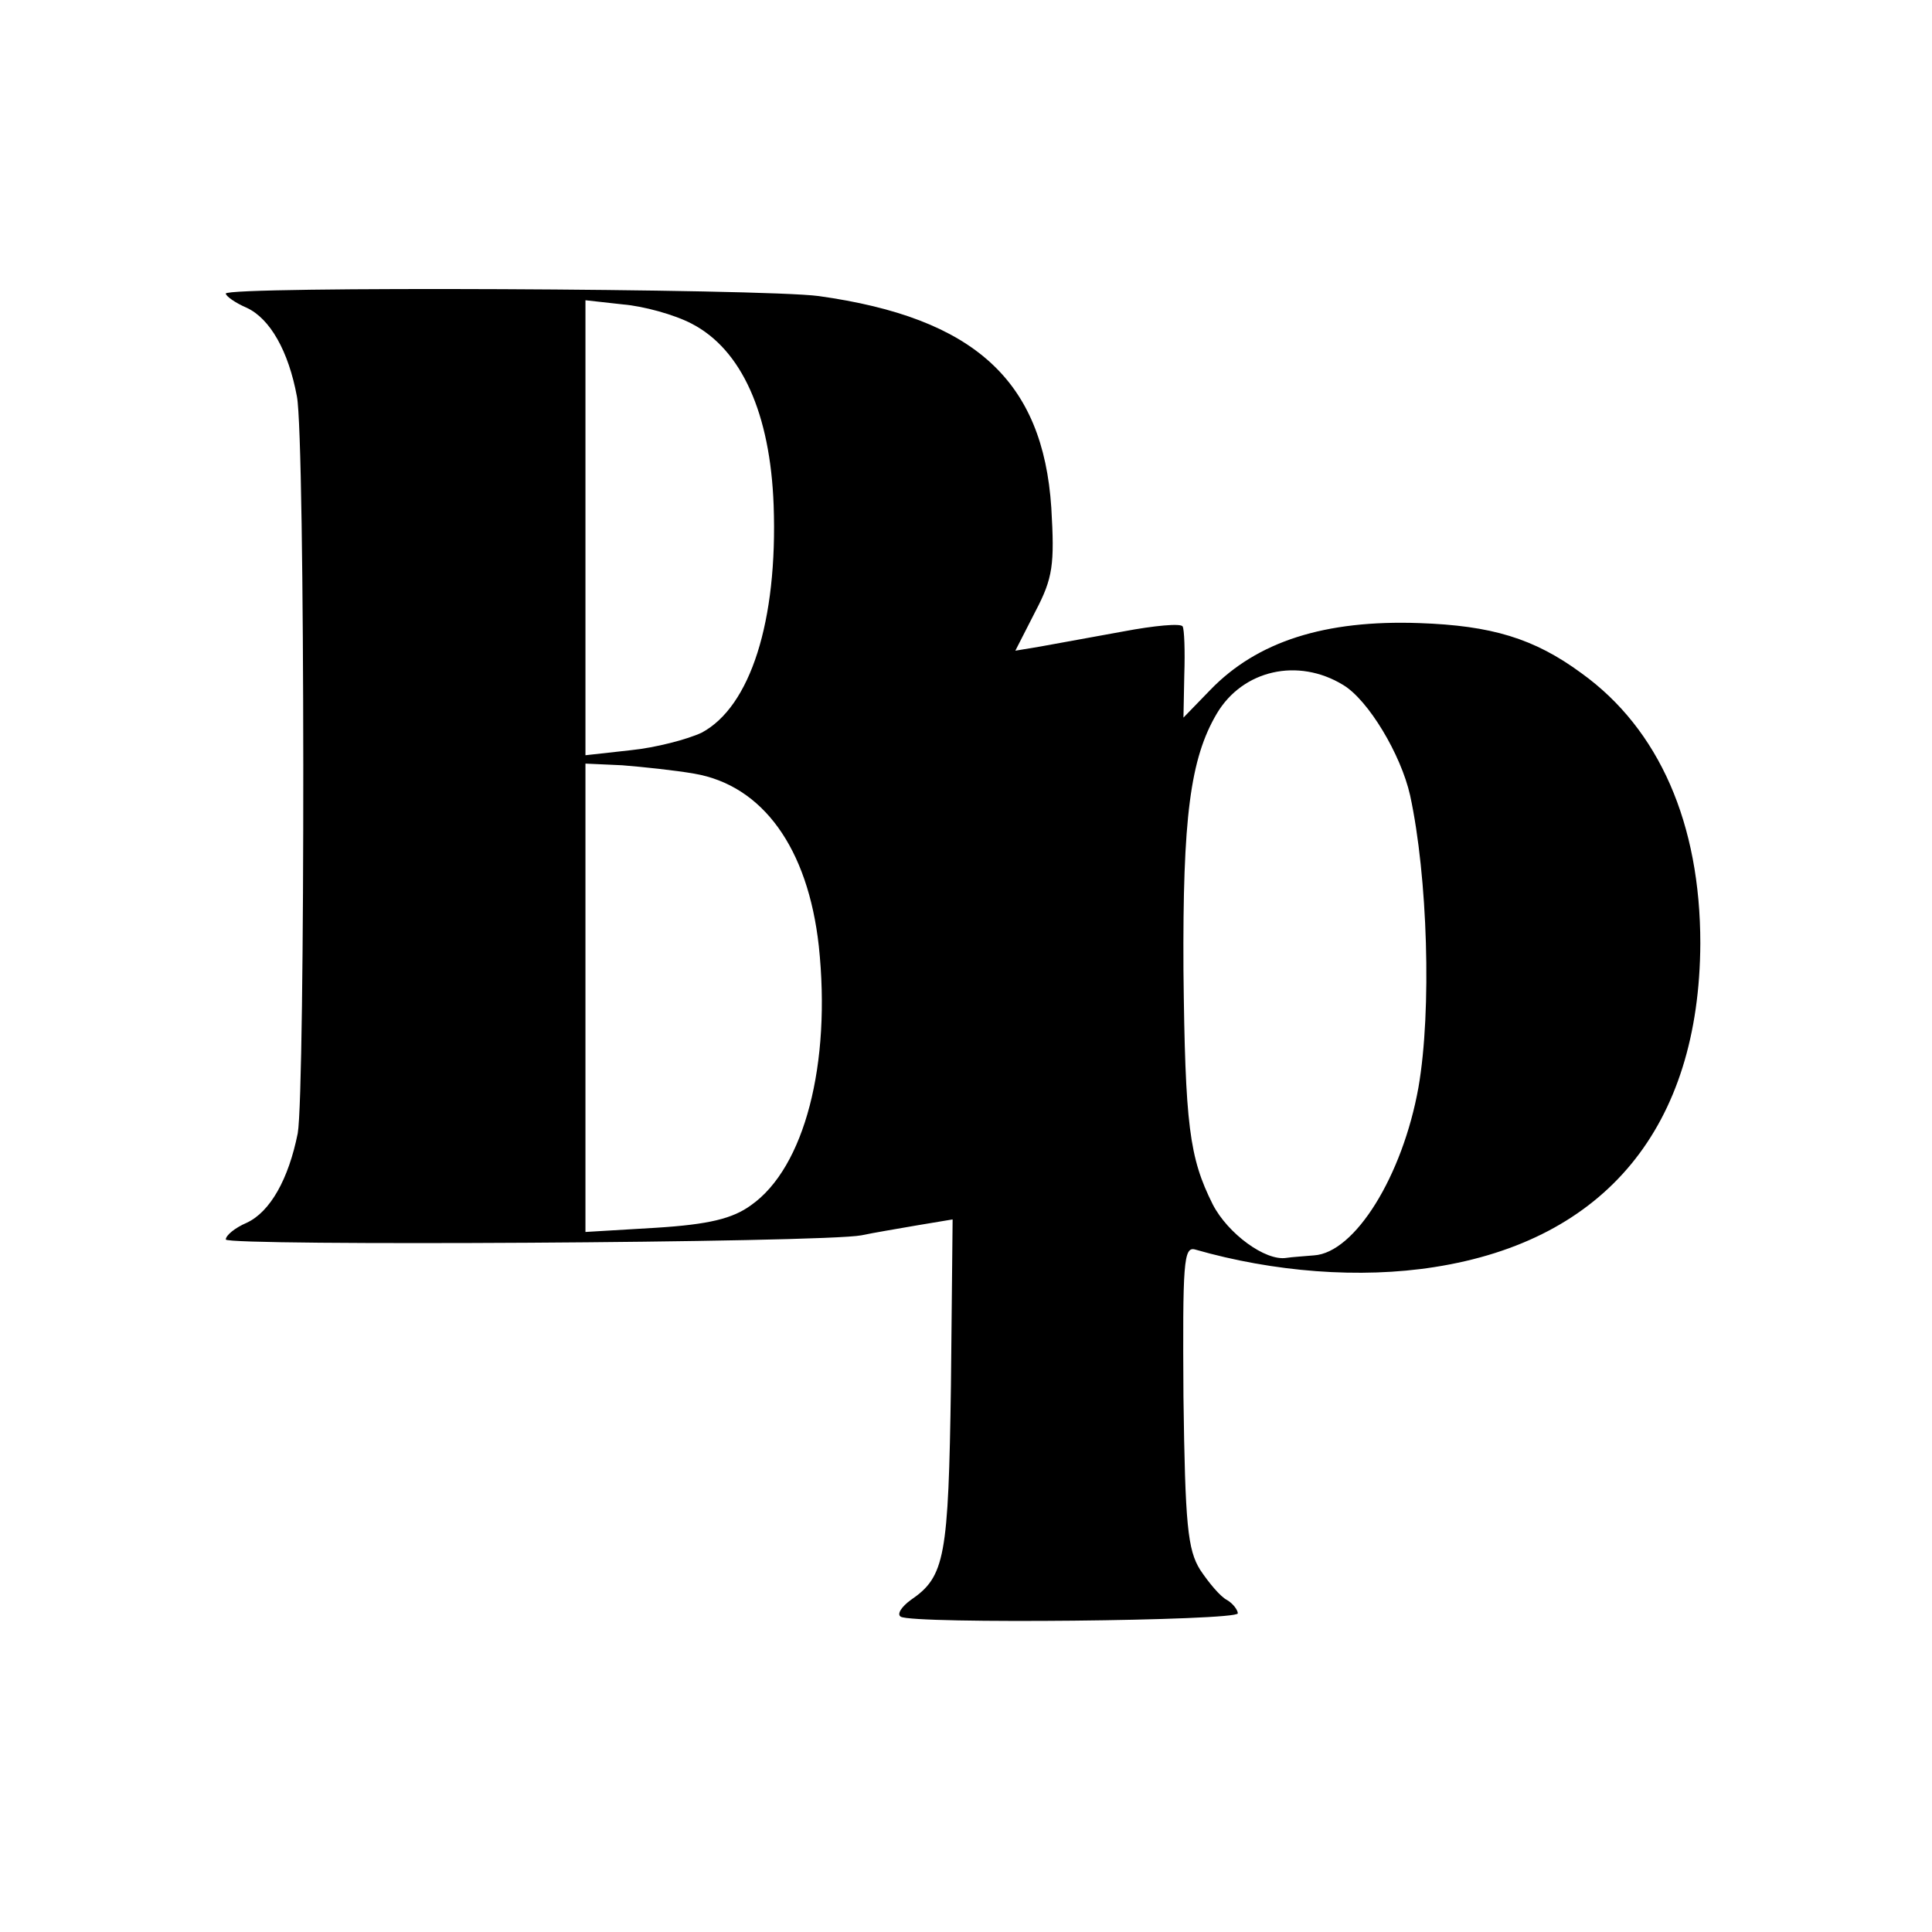
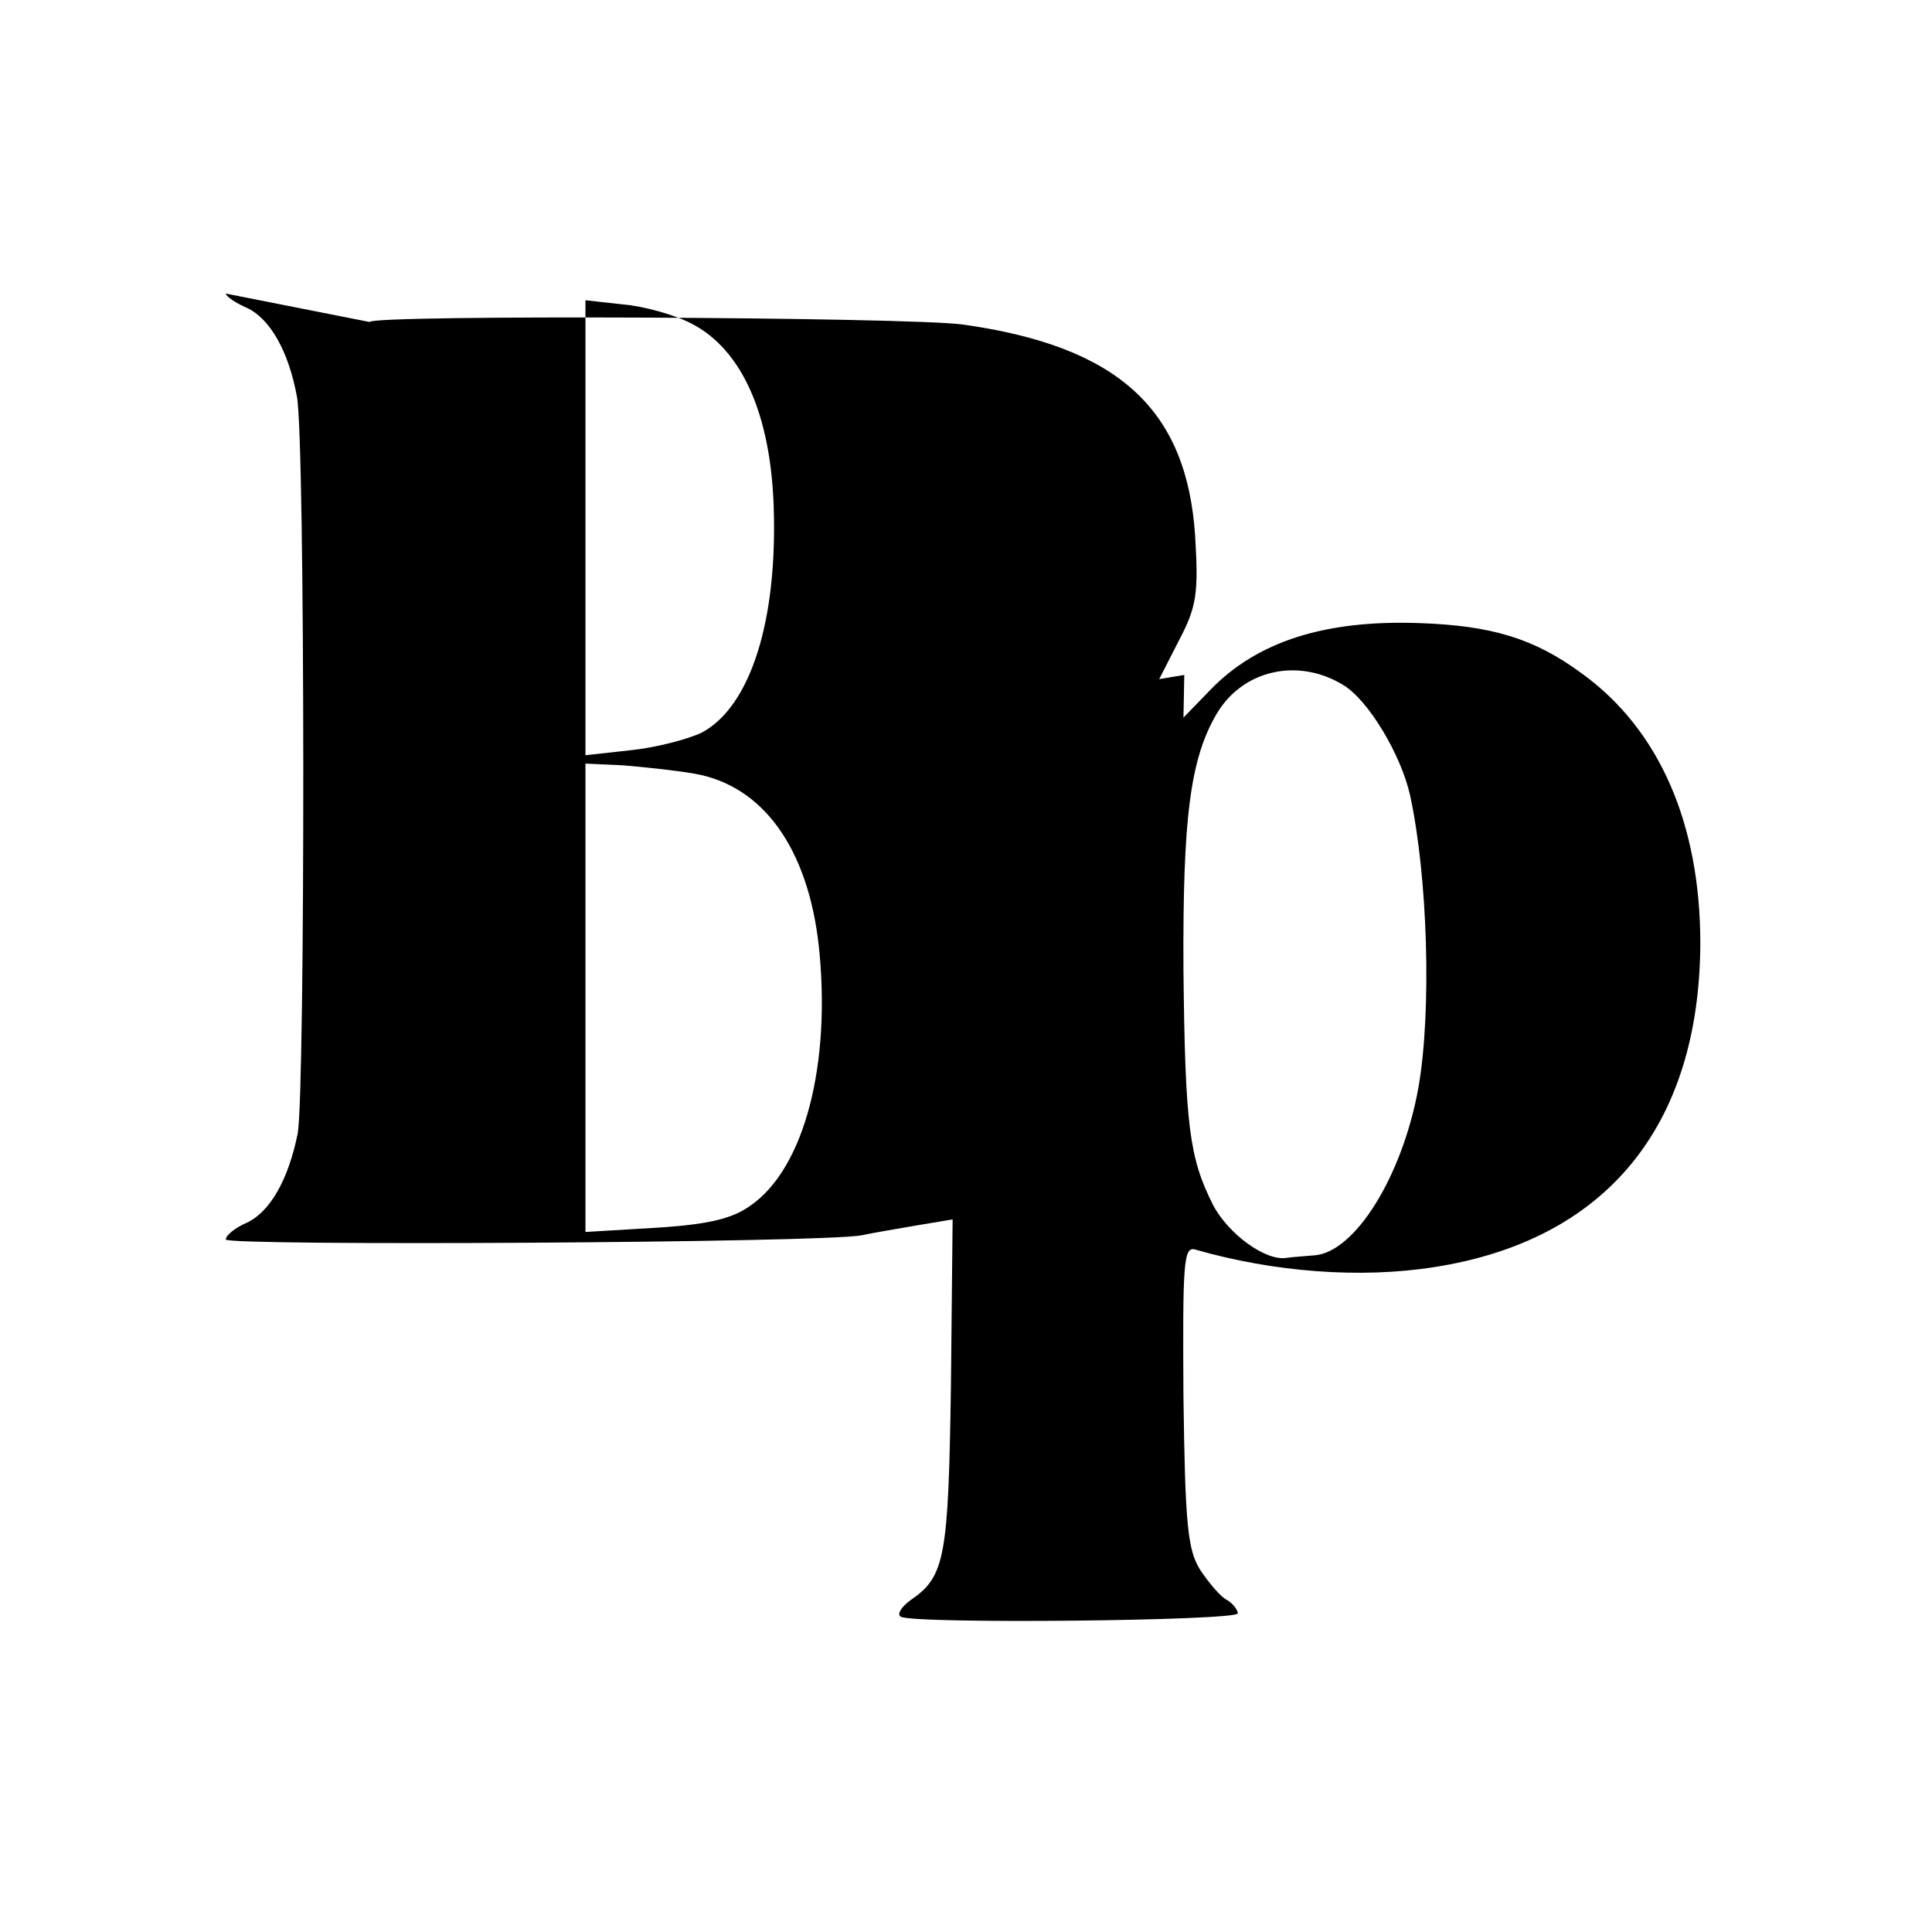
<svg xmlns="http://www.w3.org/2000/svg" version="1.0" width="231pt" height="231pt" viewBox="0 0 231 231" preserveAspectRatio="xMidYMid meet">
  <g transform="translate(0,231) scale(0.1,-0.1)" fill="#000000" stroke="none">
-     <path d="M270 1959 c0 -3 11 -11 25 -17 28 -13 50 -52 60 -106 10 -51 10 -830 1 -881 -11 -55 -33 -94 -61 -107 -14 -6 -25 -15 -25 -20 0 -8 714 -4 760 5 14 3 44 8 67 12 l42 7 -2 -198 c-3 -206 -7 -229 -48 -257 -11 -8 -17 -17 -12 -20 14 -9 403 -5 403 4 0 4 -6 12 -13 16 -8 4 -22 21 -32 36 -15 24 -18 54 -20 207 -1 160 0 180 14 176 94 -27 197 -35 286 -21 205 32 317 168 318 387 0 143 -49 256 -142 323 -57 42 -108 57 -194 60 -113 4 -194 -22 -250 -80 l-32 -33 1 51 c1 29 0 55 -2 58 -2 4 -34 1 -71 -6 -38 -7 -82 -15 -99 -18 l-30 -5 24 47 c21 40 23 56 19 124 -10 152 -92 227 -278 253 -66 9 -709 12 -709 3z m557 -36 c60 -31 94 -108 98 -217 5 -139 -28 -241 -86 -272 -17 -8 -55 -18 -85 -21 l-54 -6 0 272 0 272 45 -5 c24 -2 61 -12 82 -23z m779 -432 c30 -18 69 -83 80 -132 21 -97 26 -257 10 -349 -19 -106 -76 -198 -125 -201 -11 -1 -27 -2 -33 -3 -25 -4 -70 29 -88 64 -28 56 -33 94 -35 280 -1 182 8 253 40 307 31 52 97 67 151 34z m-776 -106 c82 -14 136 -89 149 -206 15 -141 -17 -265 -81 -310 -22 -16 -50 -23 -114 -27 l-84 -5 0 280 0 280 44 -2 c25 -2 63 -6 86 -10z" />
+     <path d="M270 1959 c0 -3 11 -11 25 -17 28 -13 50 -52 60 -106 10 -51 10 -830 1 -881 -11 -55 -33 -94 -61 -107 -14 -6 -25 -15 -25 -20 0 -8 714 -4 760 5 14 3 44 8 67 12 l42 7 -2 -198 c-3 -206 -7 -229 -48 -257 -11 -8 -17 -17 -12 -20 14 -9 403 -5 403 4 0 4 -6 12 -13 16 -8 4 -22 21 -32 36 -15 24 -18 54 -20 207 -1 160 0 180 14 176 94 -27 197 -35 286 -21 205 32 317 168 318 387 0 143 -49 256 -142 323 -57 42 -108 57 -194 60 -113 4 -194 -22 -250 -80 l-32 -33 1 51 l-30 -5 24 47 c21 40 23 56 19 124 -10 152 -92 227 -278 253 -66 9 -709 12 -709 3z m557 -36 c60 -31 94 -108 98 -217 5 -139 -28 -241 -86 -272 -17 -8 -55 -18 -85 -21 l-54 -6 0 272 0 272 45 -5 c24 -2 61 -12 82 -23z m779 -432 c30 -18 69 -83 80 -132 21 -97 26 -257 10 -349 -19 -106 -76 -198 -125 -201 -11 -1 -27 -2 -33 -3 -25 -4 -70 29 -88 64 -28 56 -33 94 -35 280 -1 182 8 253 40 307 31 52 97 67 151 34z m-776 -106 c82 -14 136 -89 149 -206 15 -141 -17 -265 -81 -310 -22 -16 -50 -23 -114 -27 l-84 -5 0 280 0 280 44 -2 c25 -2 63 -6 86 -10z" />
  </g>
</svg>